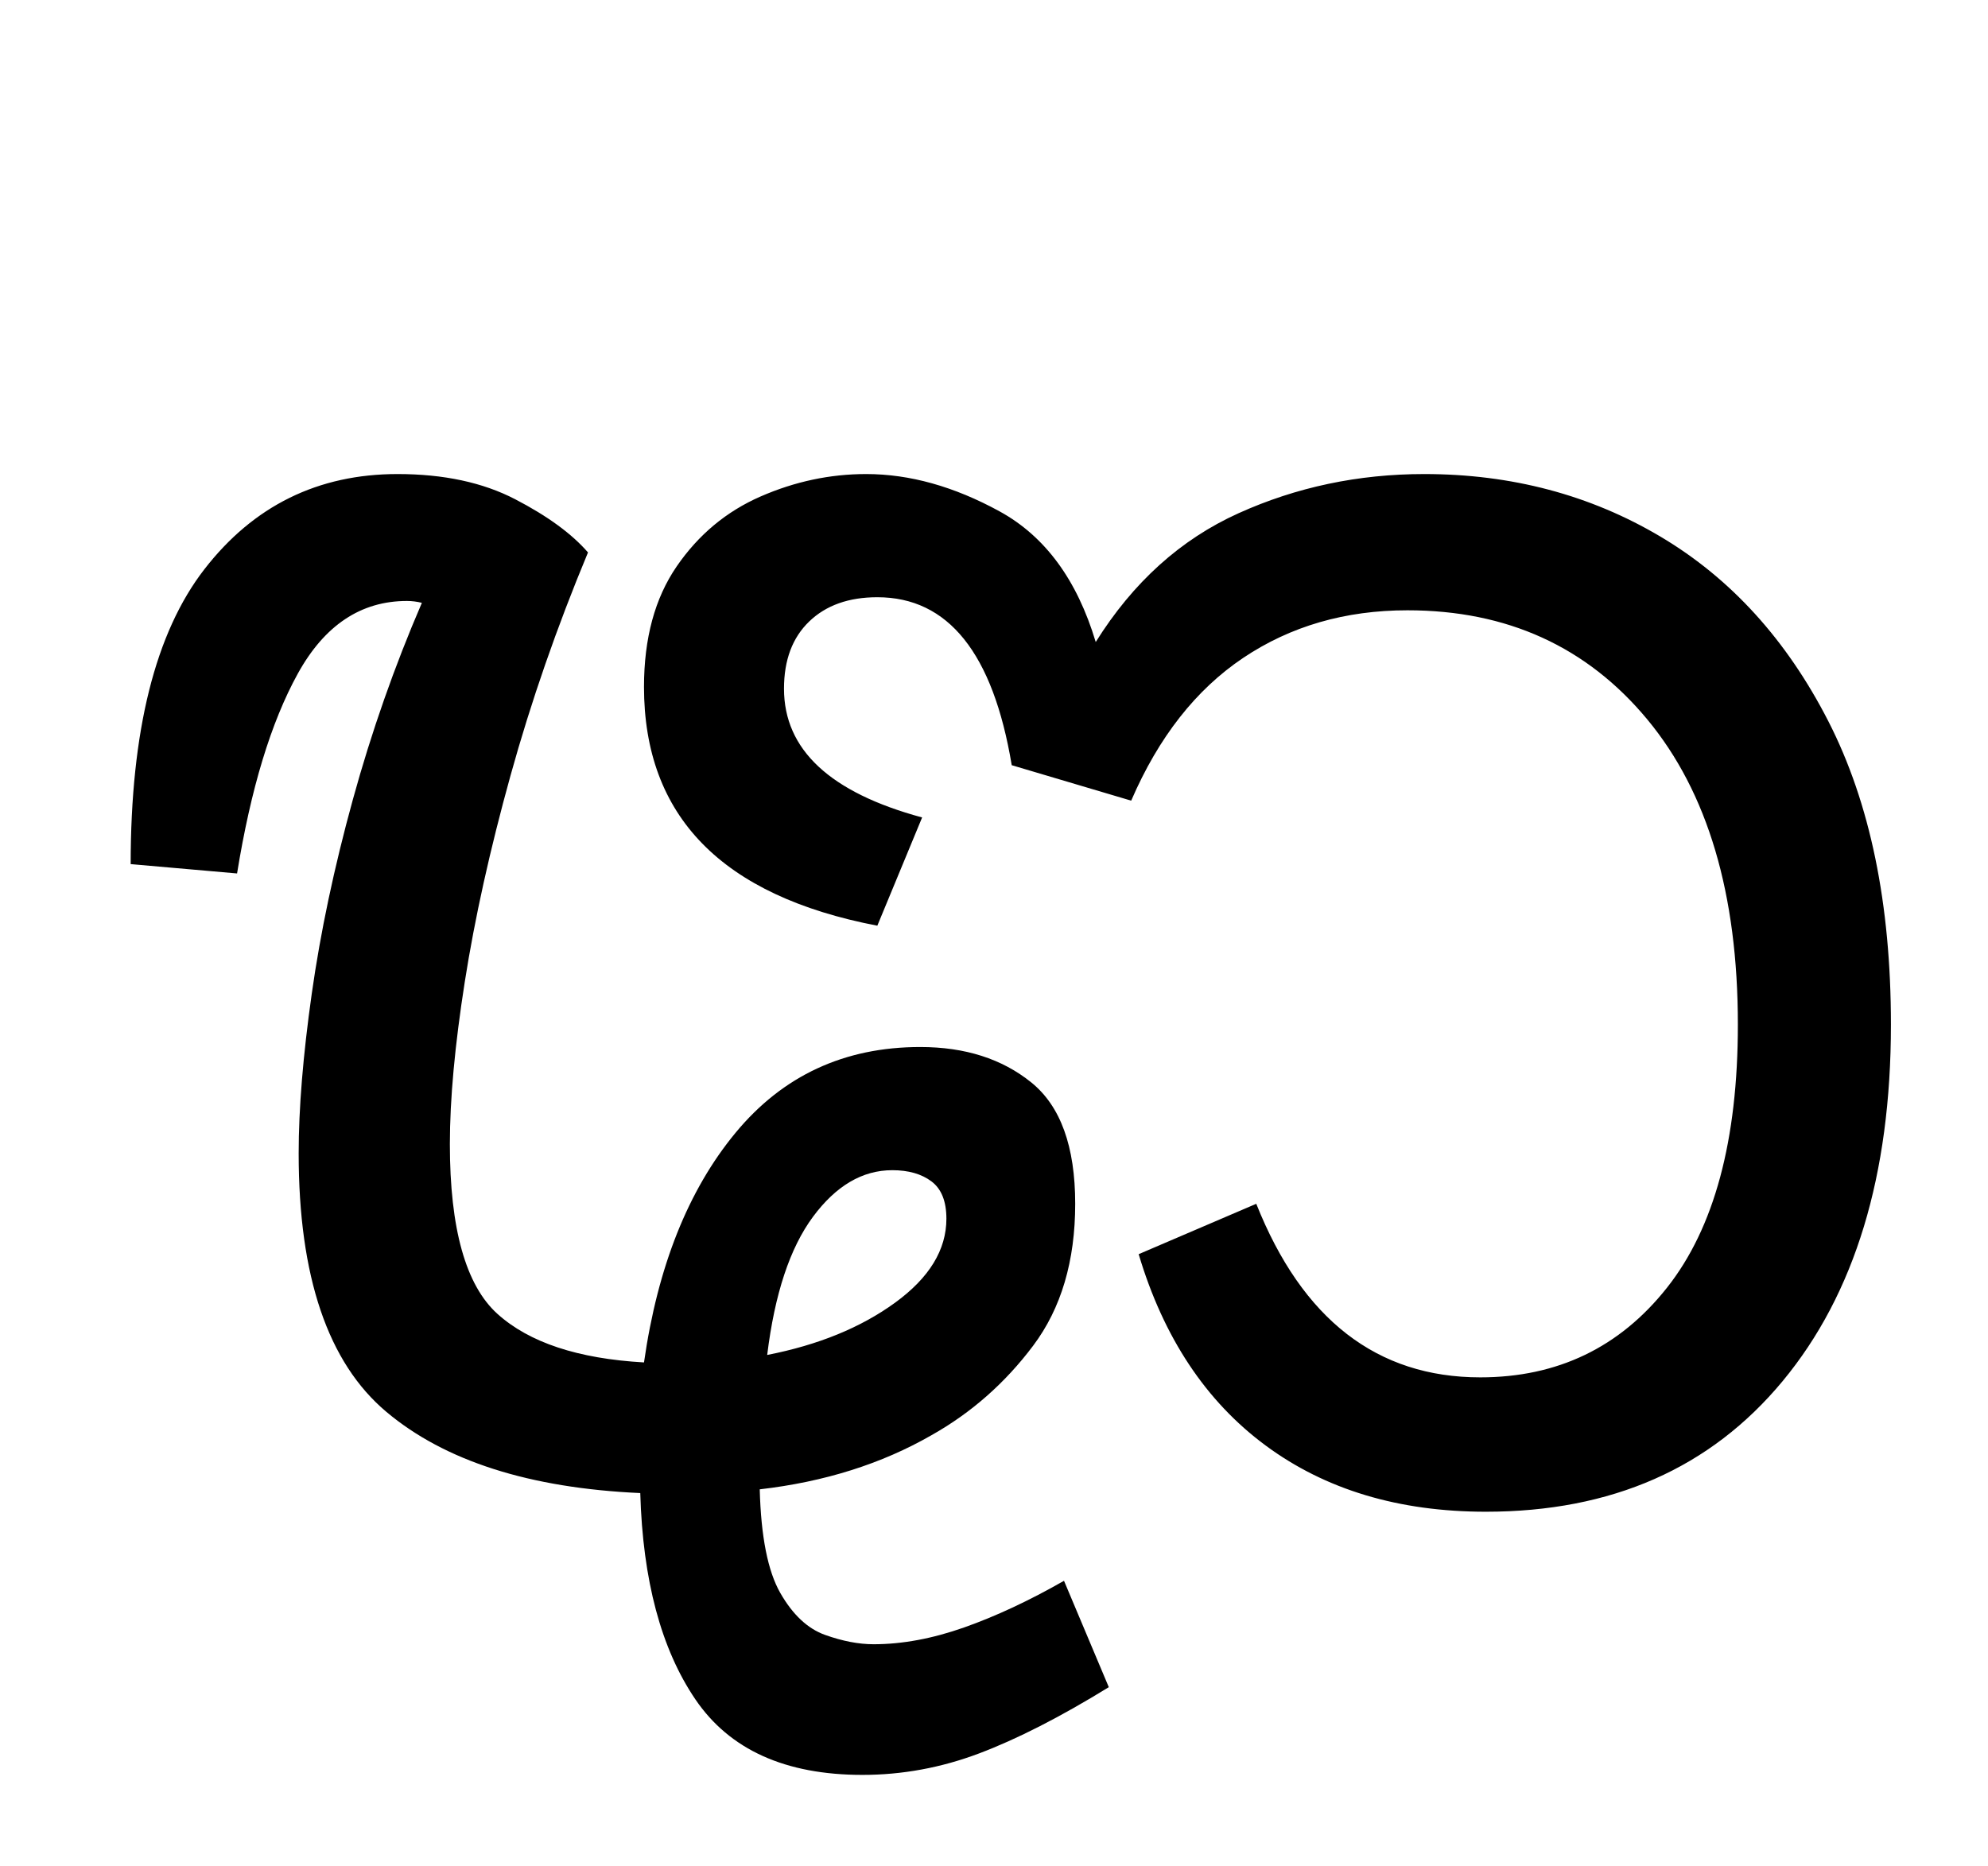
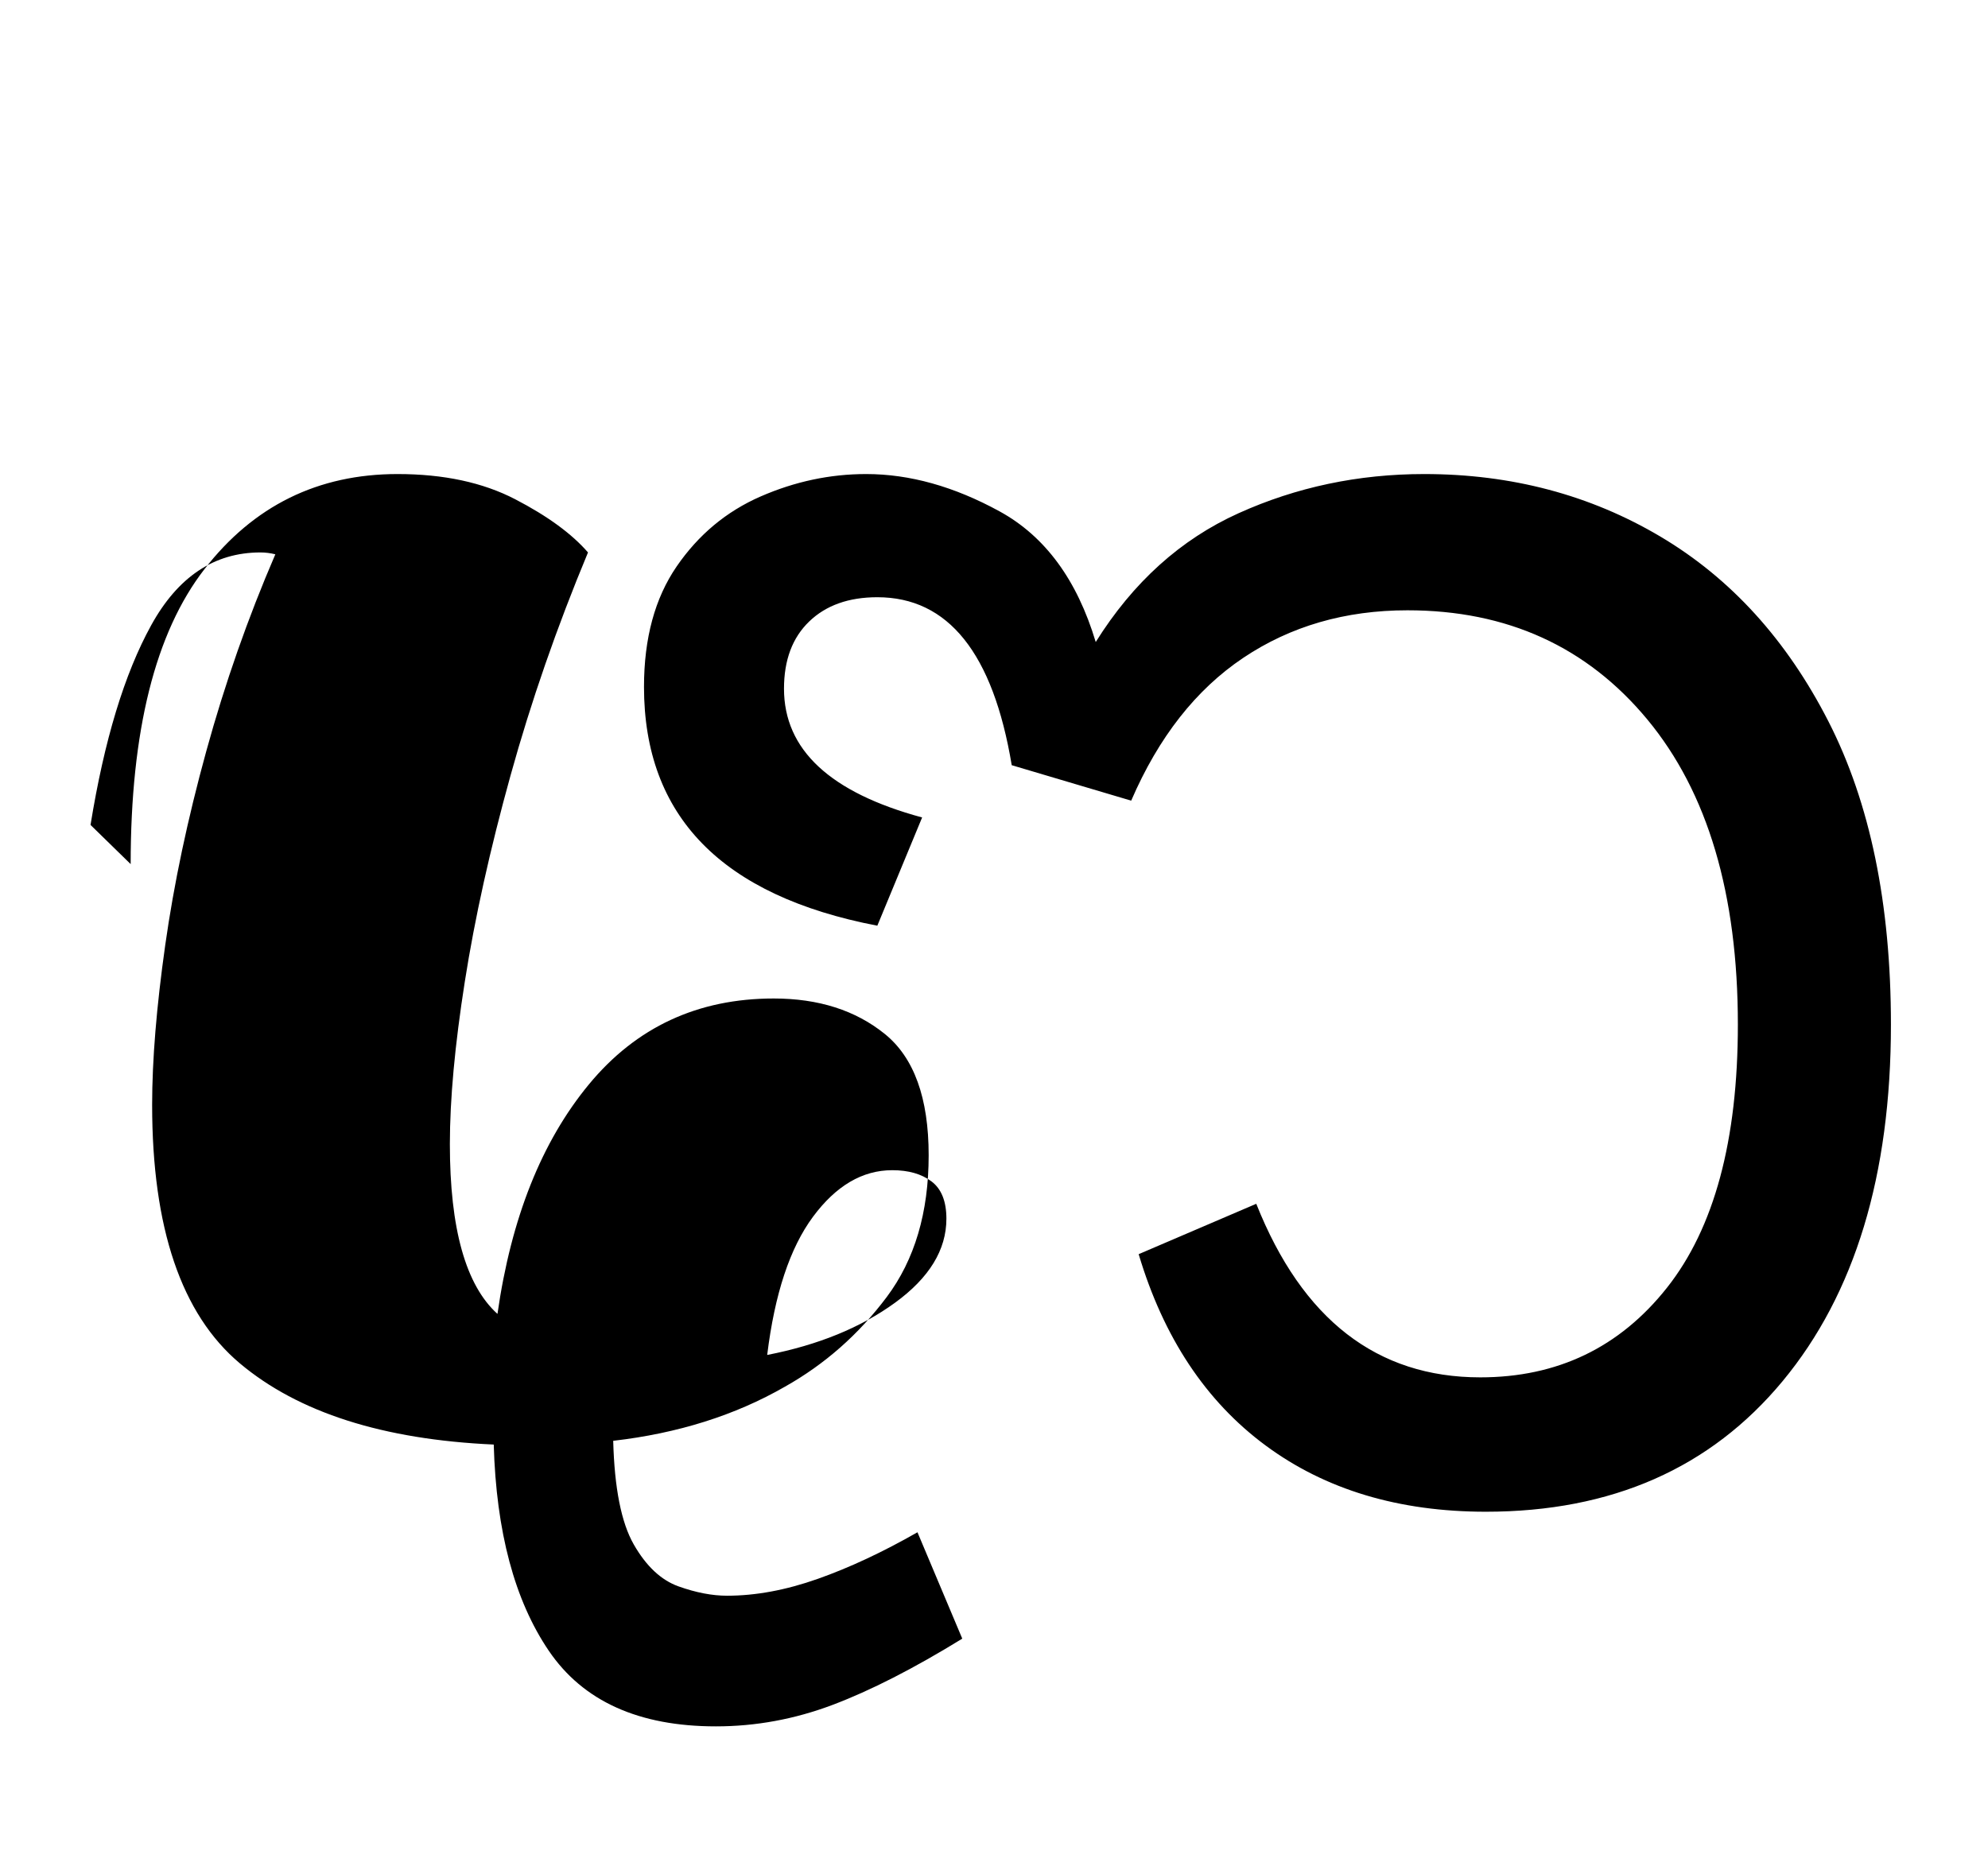
<svg xmlns="http://www.w3.org/2000/svg" version="1.1" viewBox="-10 0 1065 1000">
-   <path fill="currentColor" d="M335 368q0 -39 17.5 -64.5t45 -37.5t56.5 -12q35 0 71.5 20t51.5 70q30 -48 76.5 -69t99.5 -21q70 0 126.5 33.5t90 99t33.5 162.5q0 121 -58 191t-159 70q-70 0 -118 -35.5t-68 -102.5l63 -27q37 93 120 93q62 0 100 -48t38 -141q0 -105 -48.5 -163.5t-128.5 -58.5 q-50 0 -88 25.5t-60 76.5l-64 -19q-15 -90 -72 -90q-23 0 -36.5 13t-13.5 36q0 49 74 69l-24 58q-125 -24 -125 -128zM60 463q0 -107 39.5 -158t103.5 -51q37 0 63 13.5t39 28.5q-25 60 -41.5 119.5t-24.5 110.5t-8 87q0 68 25.5 91t78.5 26q11 -77 49 -123t99 -46 q36 0 59.5 19t23.5 65t-22.5 76t-54.5 48q-40 23 -92 29q1 38 11 55.5t24 22.5t26 5q23 0 48.5 -9t53.5 -25l24 57q-39 24 -69.5 35.5t-62.5 11.5q-62 0 -89.5 -40.5t-29.5 -110.5q-89 -4 -136 -43.5t-47 -138.5q0 -36 7 -85.5t22 -104t37 -105.5q-4 -1 -8 -1 q-37 0 -58.5 39t-32.5 107zM468 627q-24 0 -42.5 25t-24.5 74q41 -8 68.5 -28t27.5 -45q0 -14 -8 -20t-21 -6z" />
+   <path fill="currentColor" d="M335 368q0 -39 17.5 -64.5t45 -37.5t56.5 -12q35 0 71.5 20t51.5 70q30 -48 76.5 -69t99.5 -21q70 0 126.5 33.5t90 99t33.5 162.5q0 121 -58 191t-159 70q-70 0 -118 -35.5t-68 -102.5l63 -27q37 93 120 93q62 0 100 -48t38 -141q0 -105 -48.5 -163.5t-128.5 -58.5 q-50 0 -88 25.5t-60 76.5l-64 -19q-15 -90 -72 -90q-23 0 -36.5 13t-13.5 36q0 49 74 69l-24 58q-125 -24 -125 -128zM60 463q0 -107 39.5 -158t103.5 -51q37 0 63 13.5t39 28.5q-25 60 -41.5 119.5t-24.5 110.5t-8 87q0 68 25.5 91q11 -77 49 -123t99 -46 q36 0 59.5 19t23.5 65t-22.5 76t-54.5 48q-40 23 -92 29q1 38 11 55.5t24 22.5t26 5q23 0 48.5 -9t53.5 -25l24 57q-39 24 -69.5 35.5t-62.5 11.5q-62 0 -89.5 -40.5t-29.5 -110.5q-89 -4 -136 -43.5t-47 -138.5q0 -36 7 -85.5t22 -104t37 -105.5q-4 -1 -8 -1 q-37 0 -58.5 39t-32.5 107zM468 627q-24 0 -42.5 25t-24.5 74q41 -8 68.5 -28t27.5 -45q0 -14 -8 -20t-21 -6z" />
</svg>